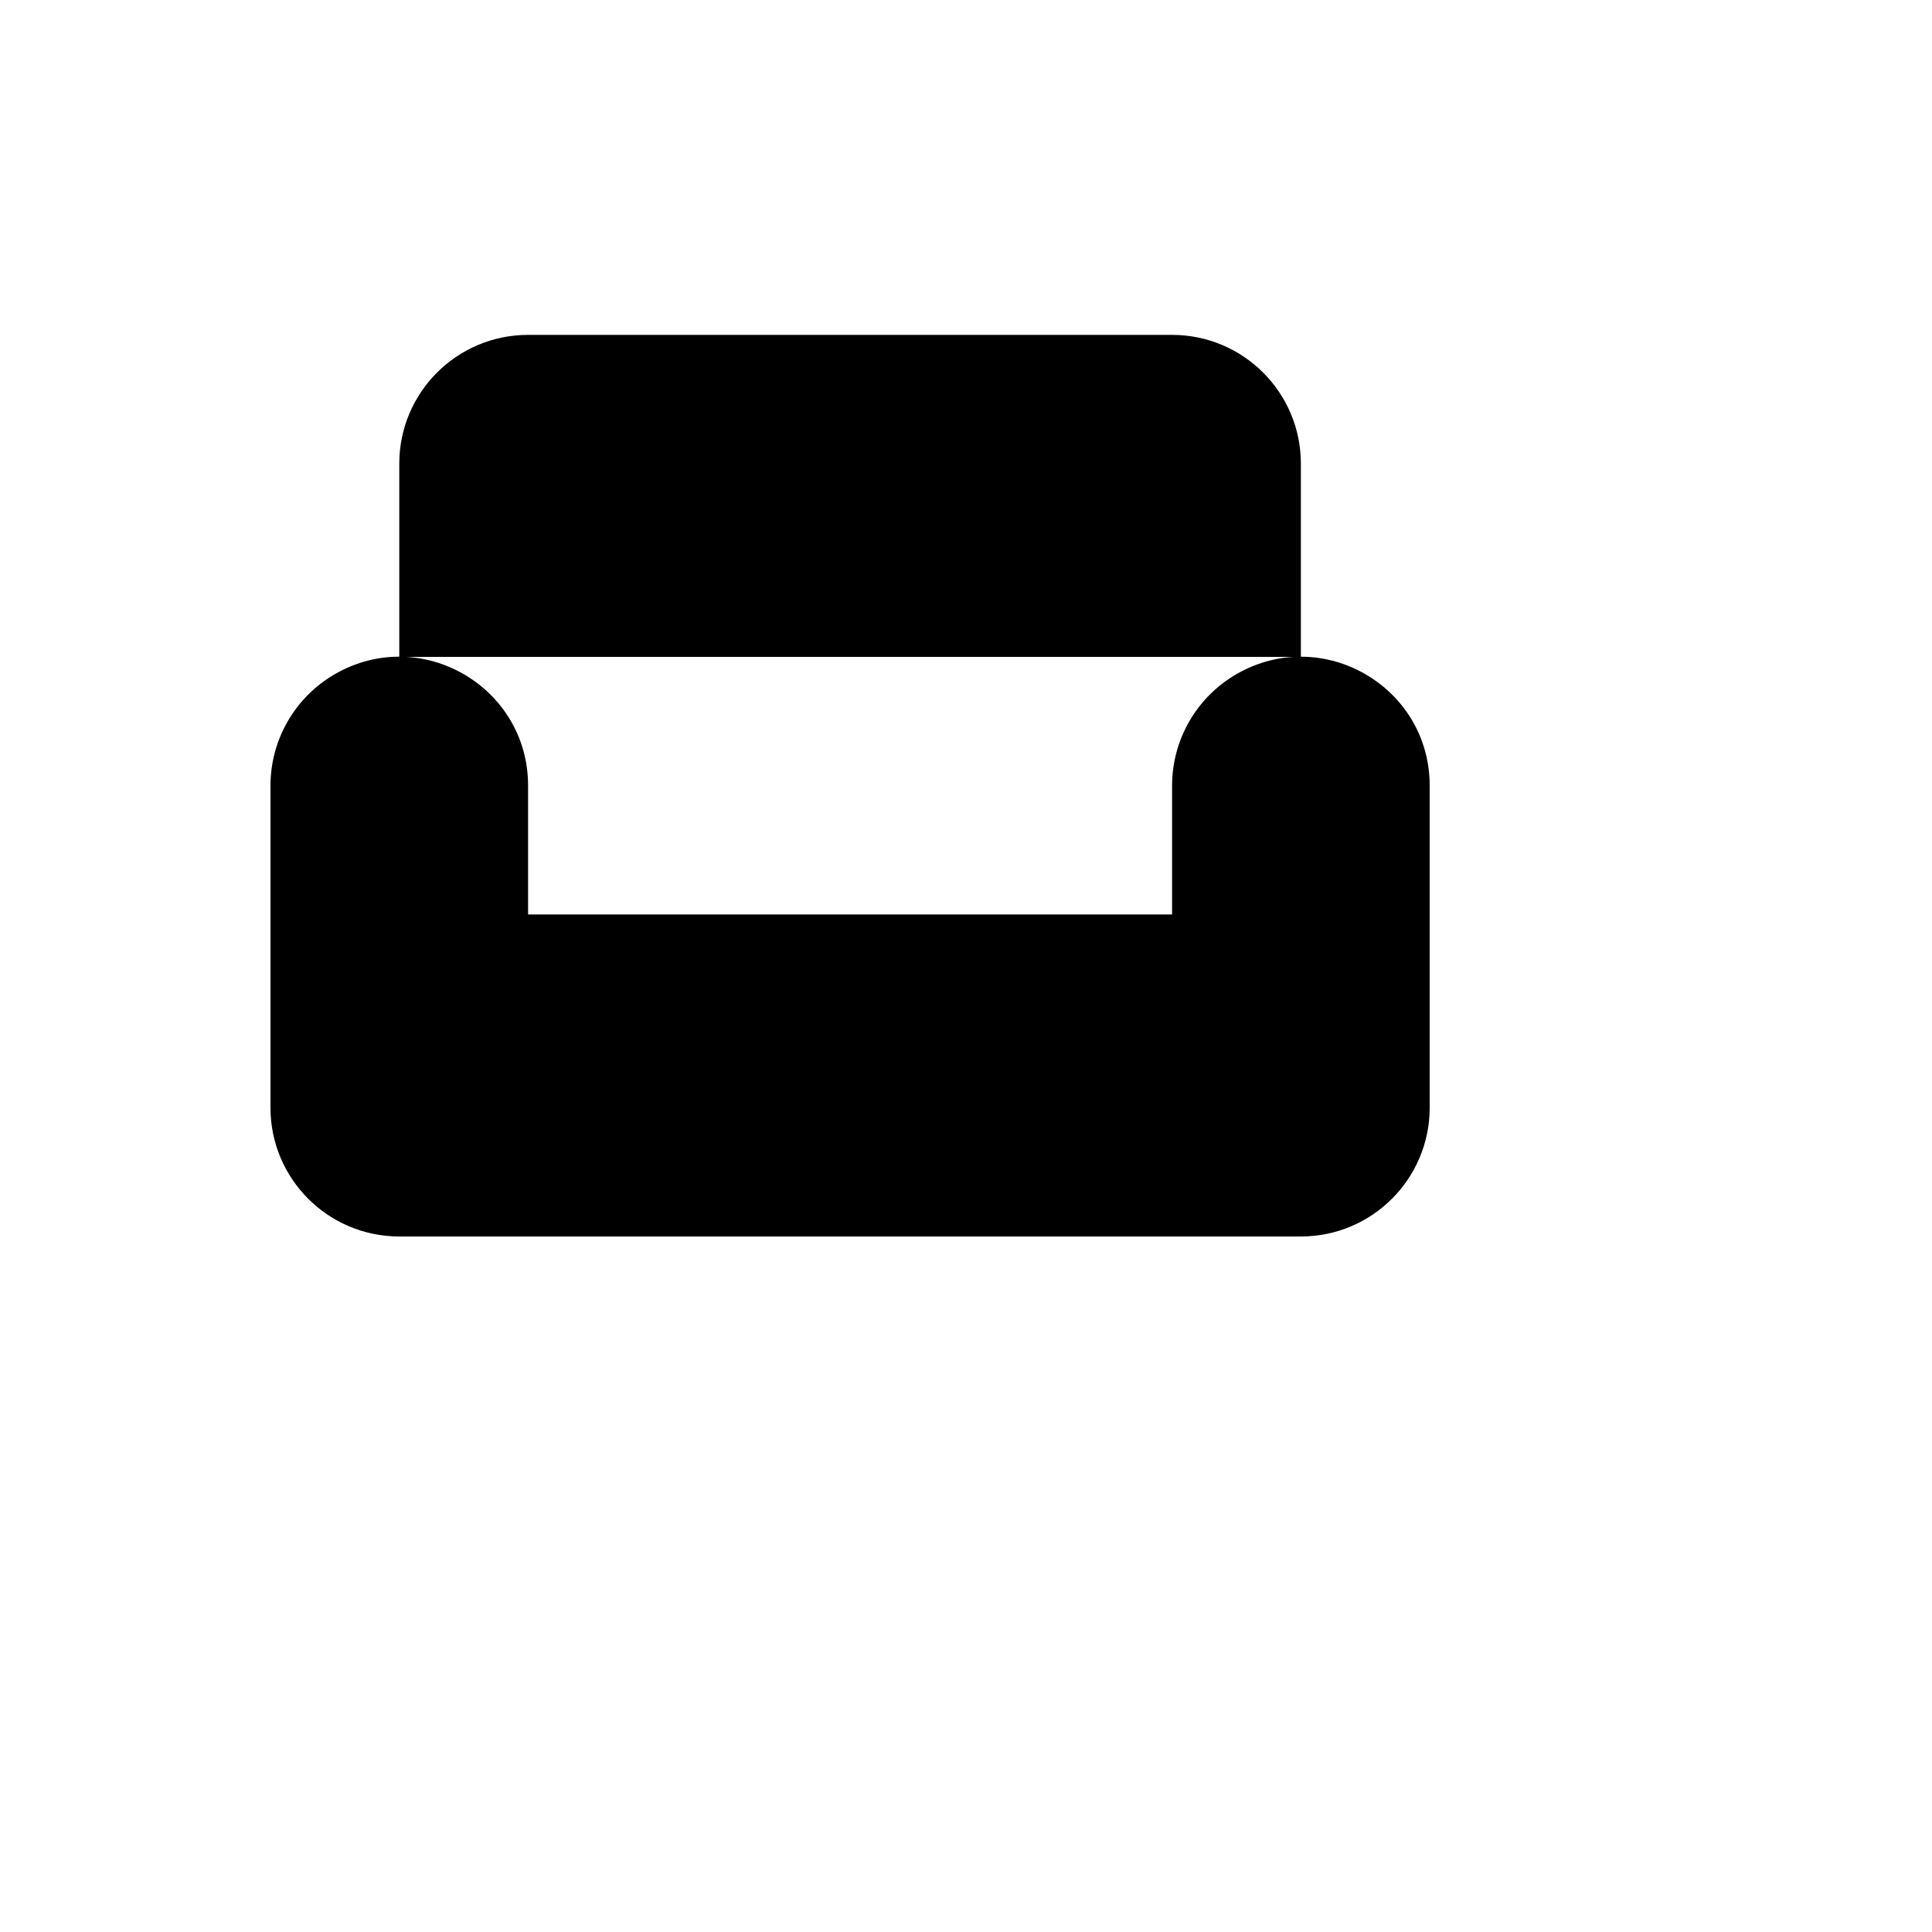
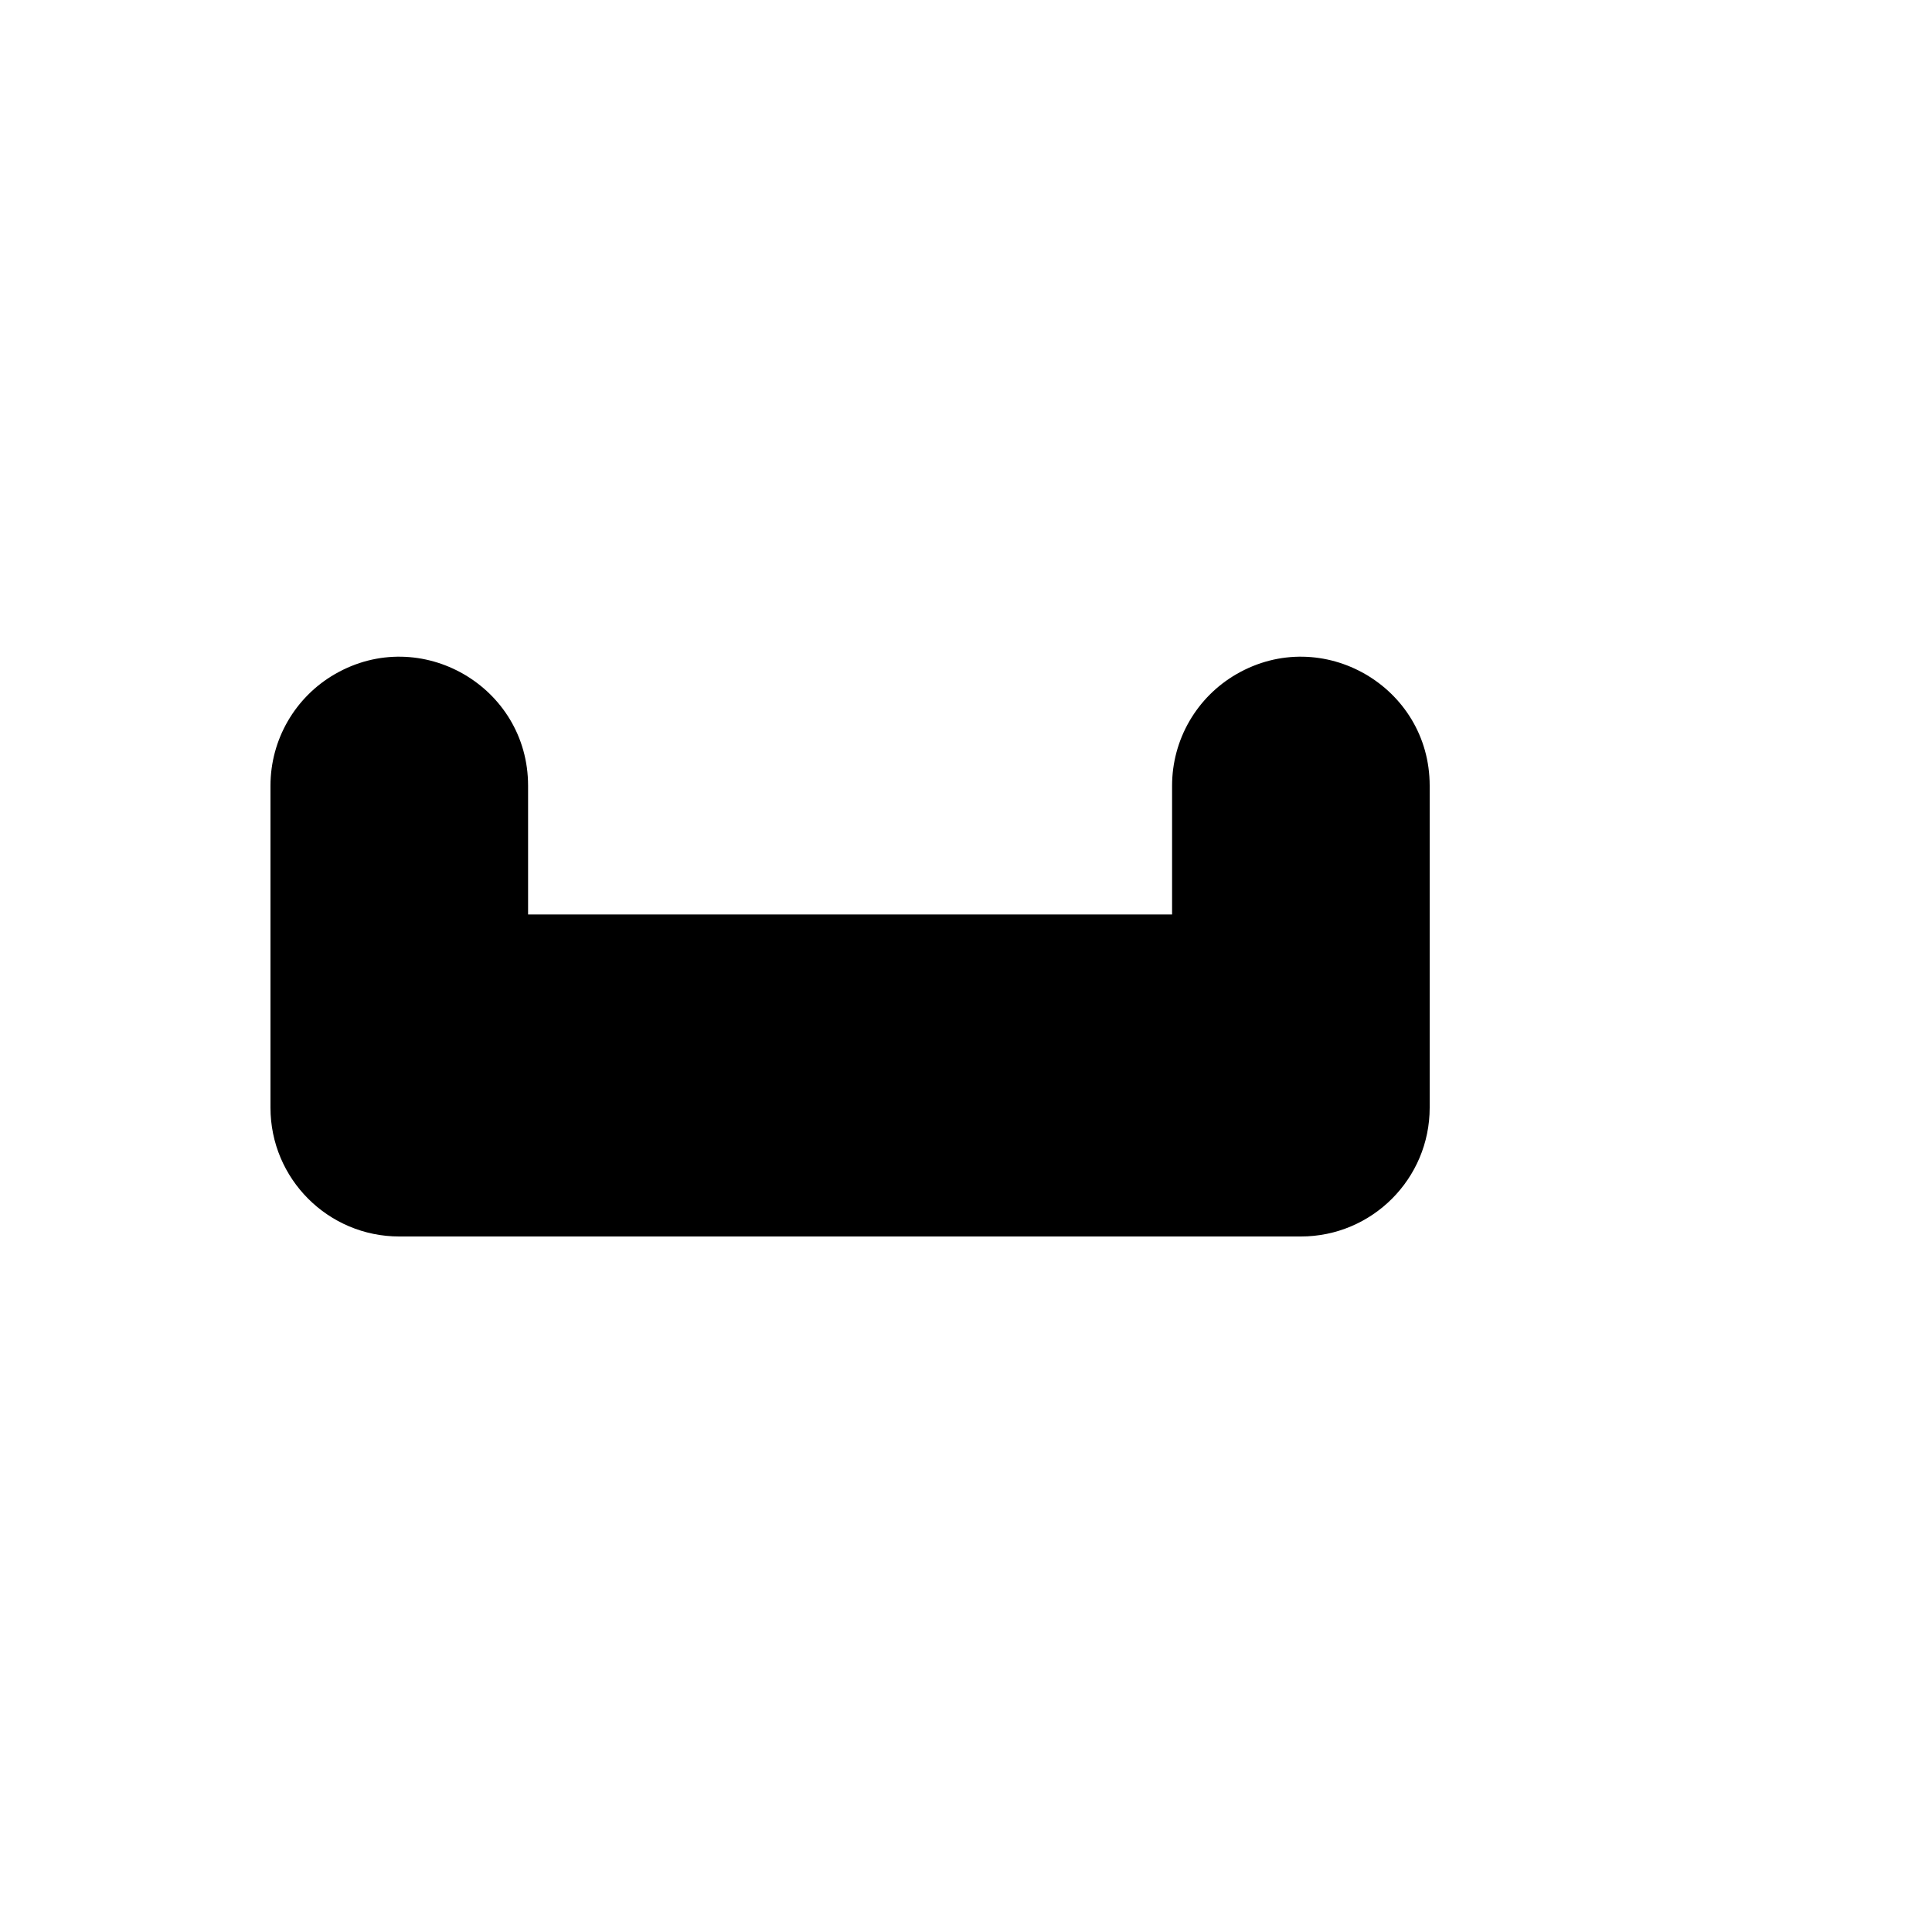
<svg xmlns="http://www.w3.org/2000/svg" version="1.1" width="100%" height="100%" id="svgWorkerArea" viewBox="-25 -25 625 625" style="background: white;">
  <defs id="defsdoc">
    <pattern id="patternBool" x="0" y="0" width="10" height="10" patternUnits="userSpaceOnUse" patternTransform="rotate(35)">
      <circle cx="5" cy="5" r="4" style="stroke: none;fill: #ff000070;" />
    </pattern>
  </defs>
  <g id="fileImp-544344678" class="cosito">
-     <path id="pathImp-532490528" class="grouped" d="M395.833 187.5C395.833 187.5 395.833 125 395.833 125 395.833 101.987 377.179 83.333 354.167 83.333 354.167 83.333 145.833 83.333 145.833 83.333 122.821 83.333 104.167 101.987 104.167 125 104.167 125 104.167 187.5 104.167 187.5" />
    <path id="pathImp-787252510" class="grouped" d="M62.5 229.167C62.5 229.167 62.5 333.333 62.5 333.333 62.5 356.346 81.154 375 104.167 375 104.167 375 395.833 375 395.833 375 418.846 375 437.5 356.346 437.5 333.333 437.5 333.333 437.5 229.167 437.5 229.167 437.5 197.092 402.777 177.044 375 193.082 362.108 200.525 354.167 214.281 354.167 229.167 354.167 229.167 354.167 270.833 354.167 270.833 354.167 270.833 145.833 270.833 145.833 270.833 145.833 270.833 145.833 229.167 145.833 229.167 145.833 197.092 111.11 177.044 83.333 193.082 70.442 200.525 62.5 214.281 62.5 229.167 62.5 229.167 62.5 229.167 62.5 229.167" />
    <path id="pathImp-63453116" class="grouped" d="M104.167 375C104.167 375 104.167 416.667 104.167 416.667" />
    <path id="pathImp-518285913" class="grouped" d="M395.833 375C395.833 375 395.833 416.667 395.833 416.667" />
  </g>
</svg>